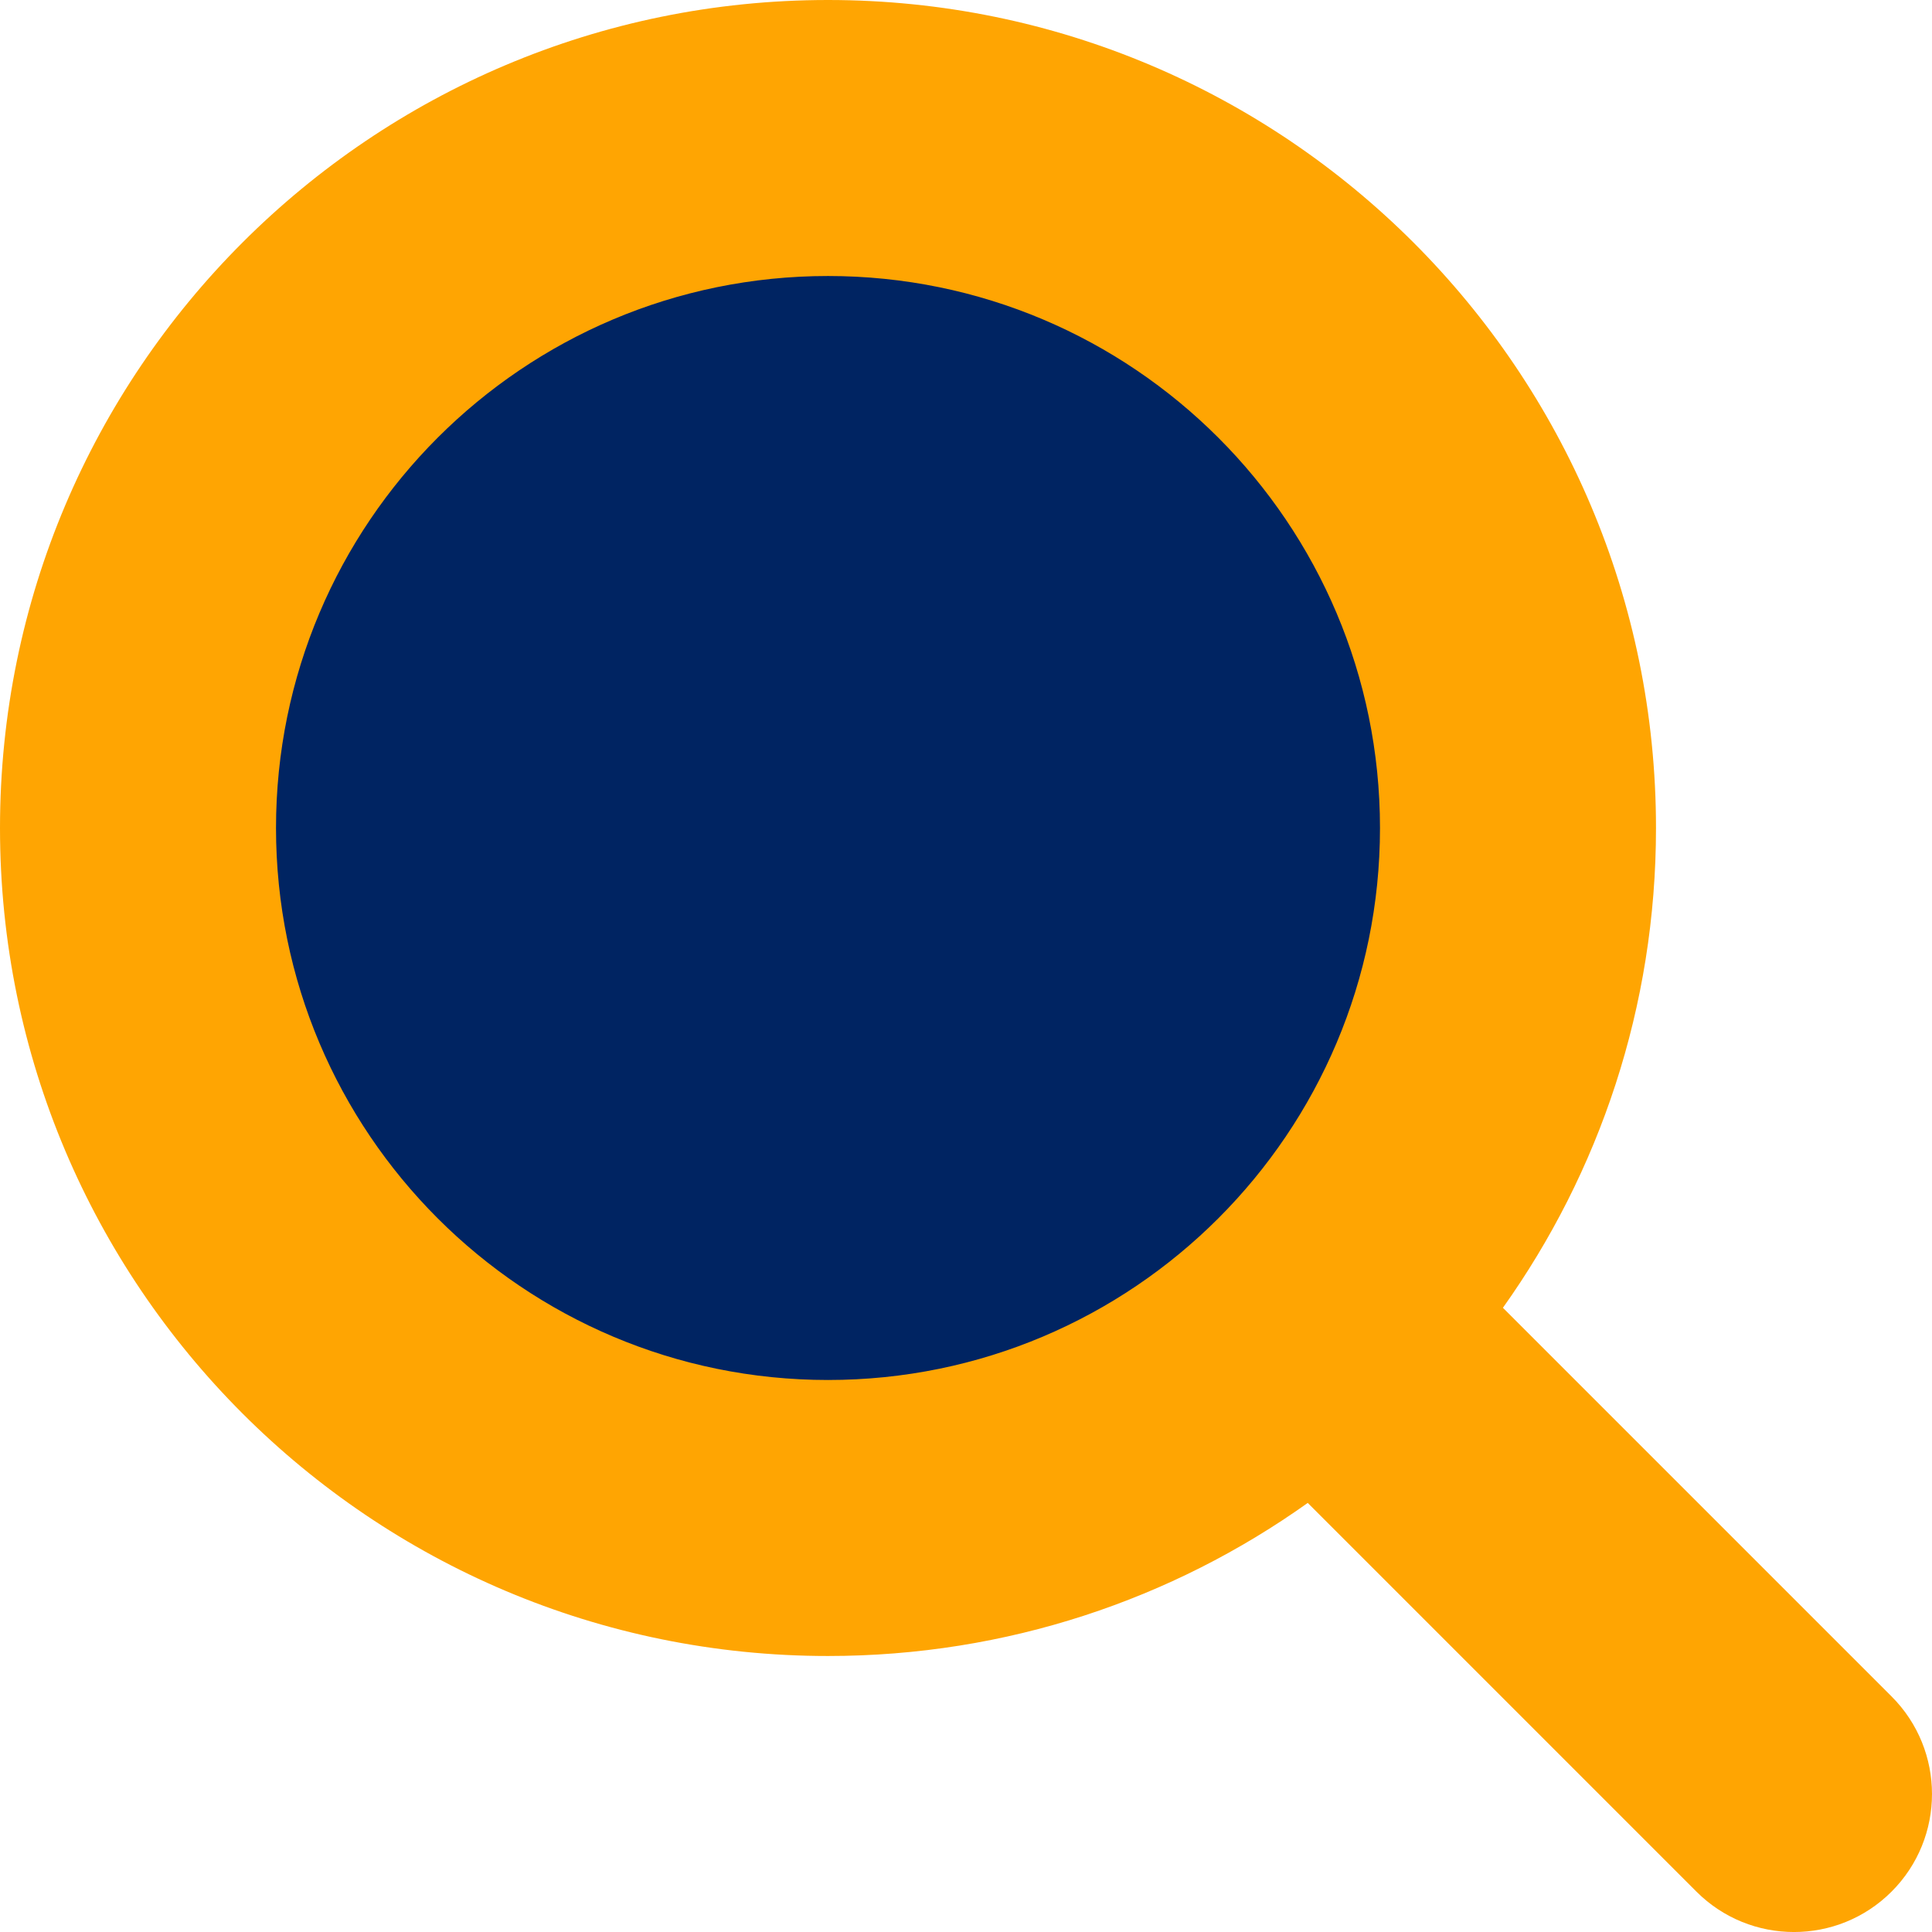
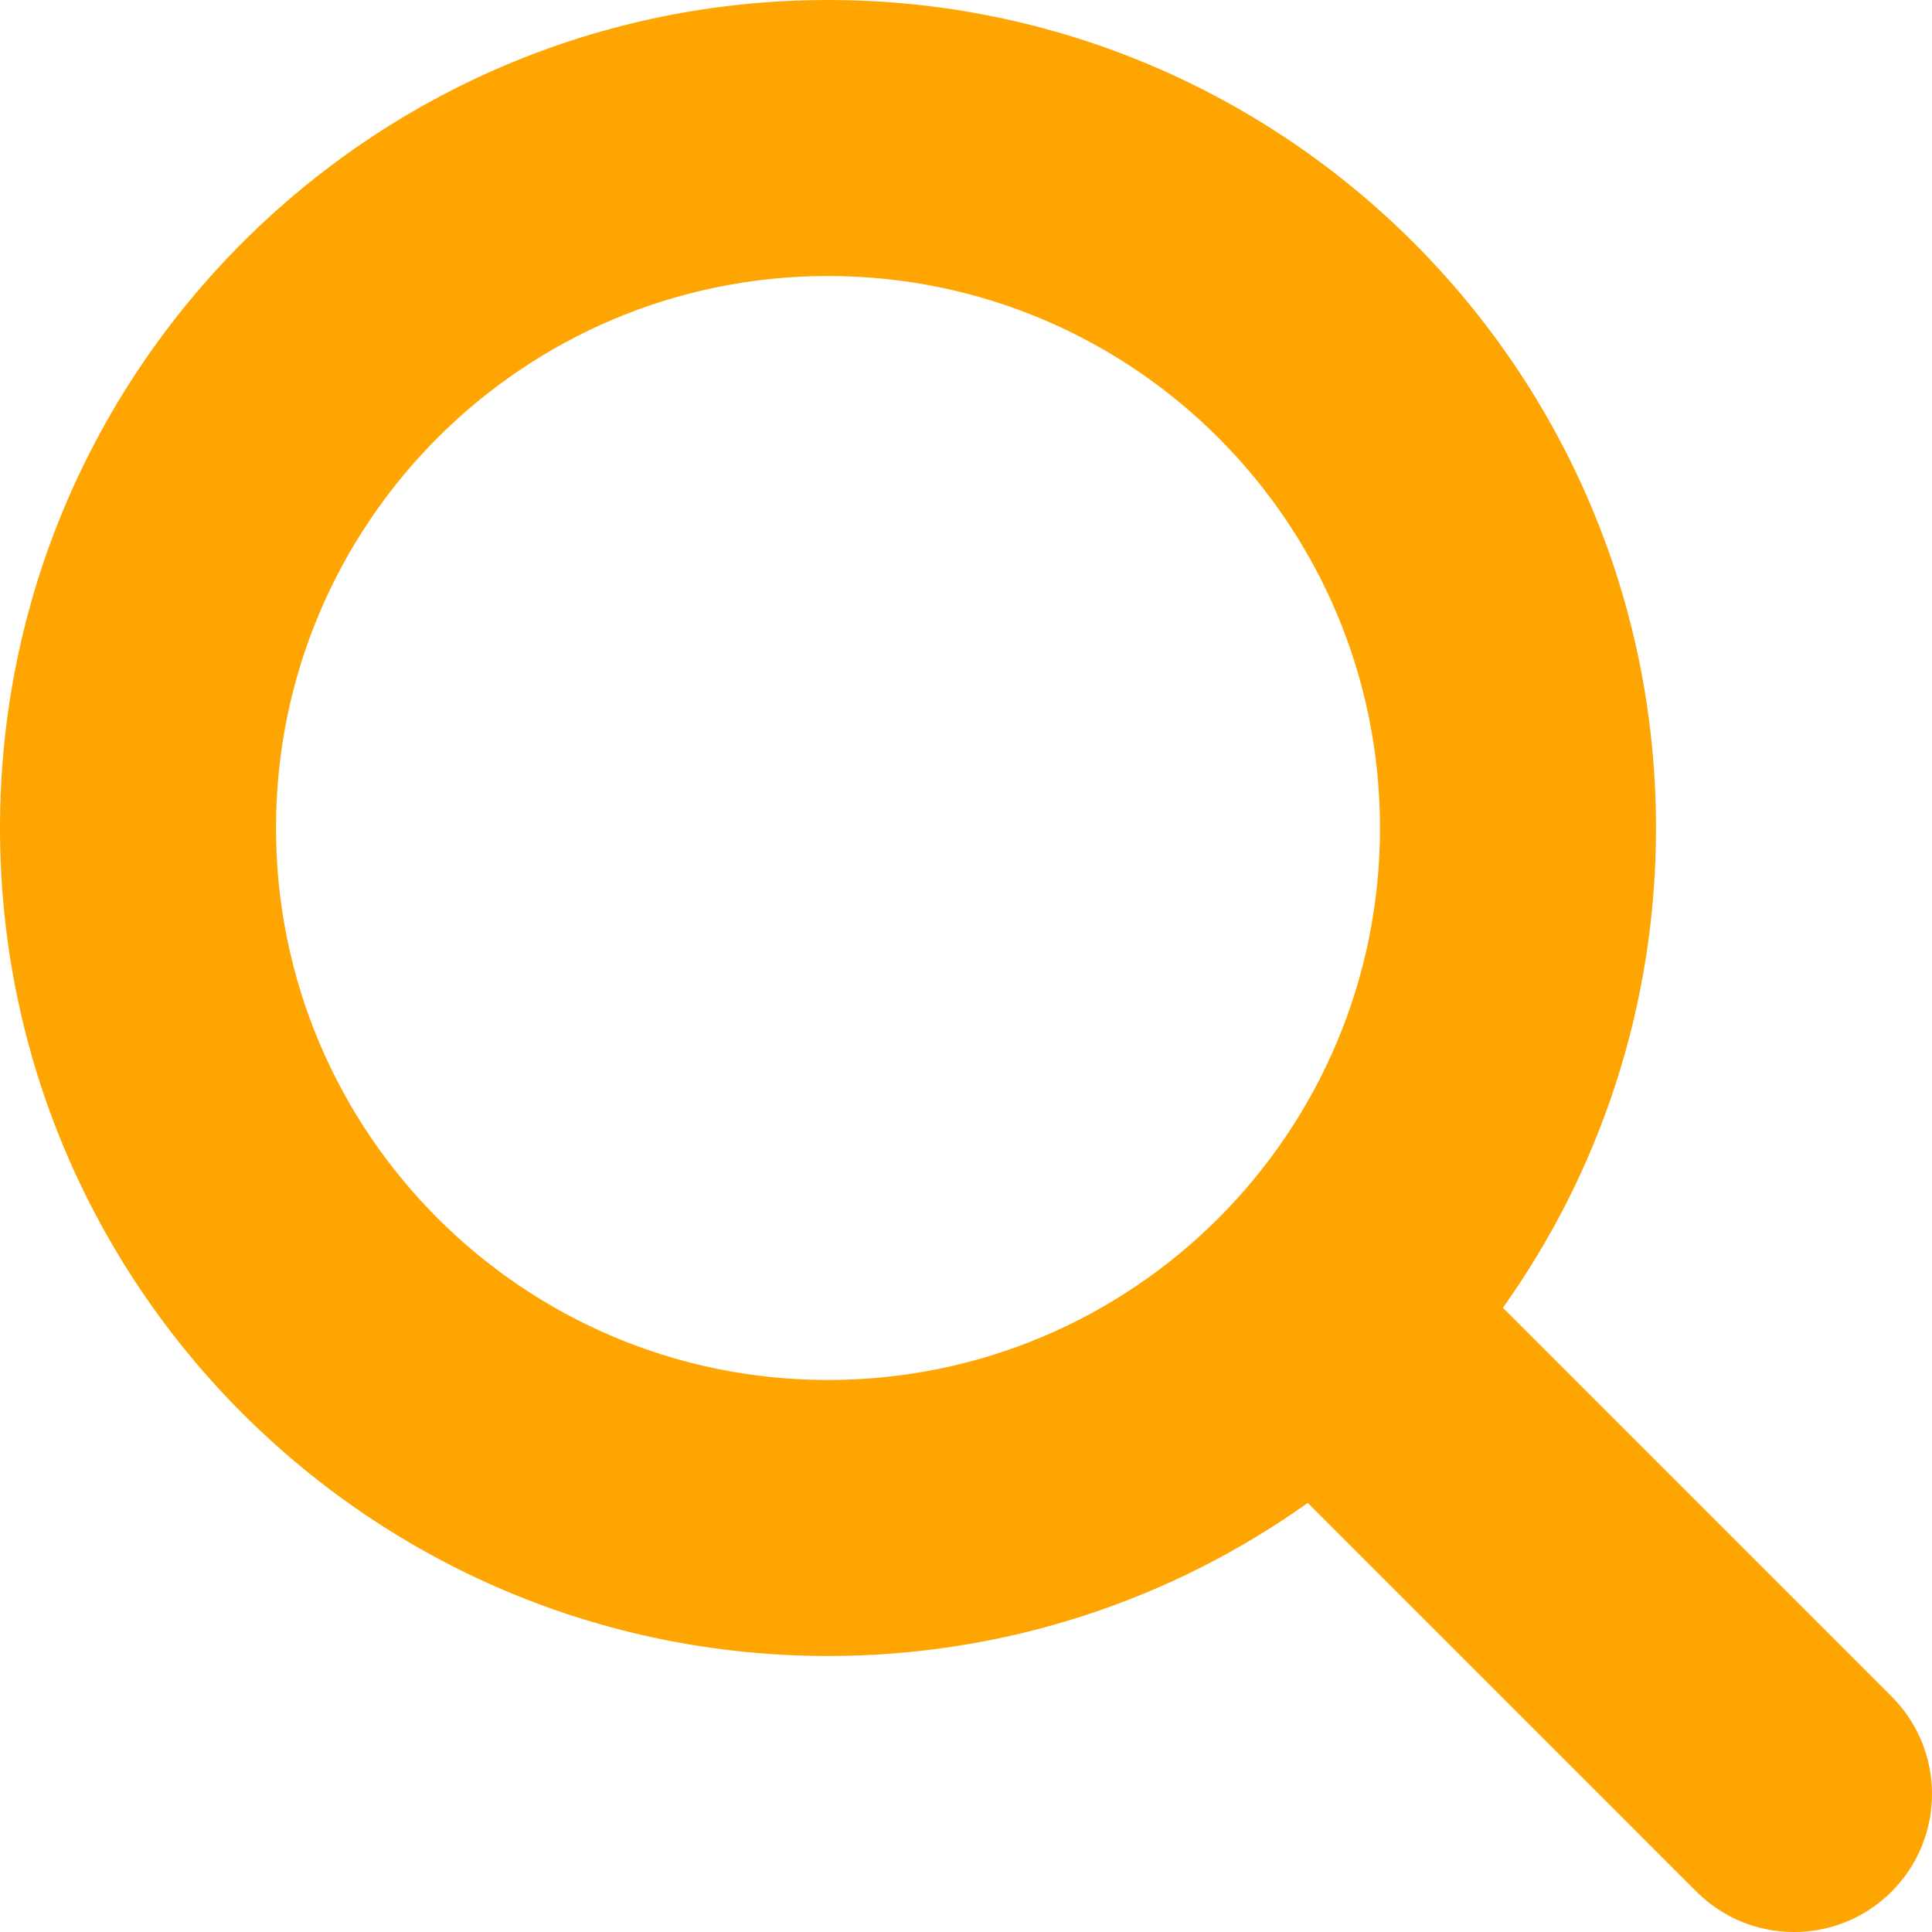
<svg xmlns="http://www.w3.org/2000/svg" width="64" height="64" viewBox="0 0 64 64" fill="none">
  <g id="magnifying-glass--glass-search-magnifying">
-     <path id="Ellipse 651" d="M27.429 50.286C40.052 50.286 50.286 40.052 50.286 27.429C50.286 14.805 40.052 4.571 27.429 4.571C14.805 4.571 4.572 14.805 4.572 27.429C4.572 40.052 14.805 50.286 27.429 50.286Z" fill="#002462" />
    <path id="Union" fill-rule="evenodd" clip-rule="evenodd" d="M9.143 27.429C9.143 17.33 17.33 9.143 27.429 9.143C37.528 9.143 45.714 17.33 45.714 27.429C45.714 37.528 37.528 45.714 27.429 45.714C17.33 45.714 9.143 37.528 9.143 27.429ZM27.429 0C12.28 0 0 12.28 0 27.429C0 42.577 12.28 54.857 27.429 54.857C33.352 54.857 38.837 52.979 43.321 49.786L56.196 62.662C57.981 64.447 60.876 64.447 62.661 62.662C64.446 60.877 64.446 57.982 62.661 56.197L49.786 43.322C52.979 38.838 54.857 33.353 54.857 27.429C54.857 12.28 42.577 0 27.429 0Z" fill="#FFA502" />
  </g>
</svg>